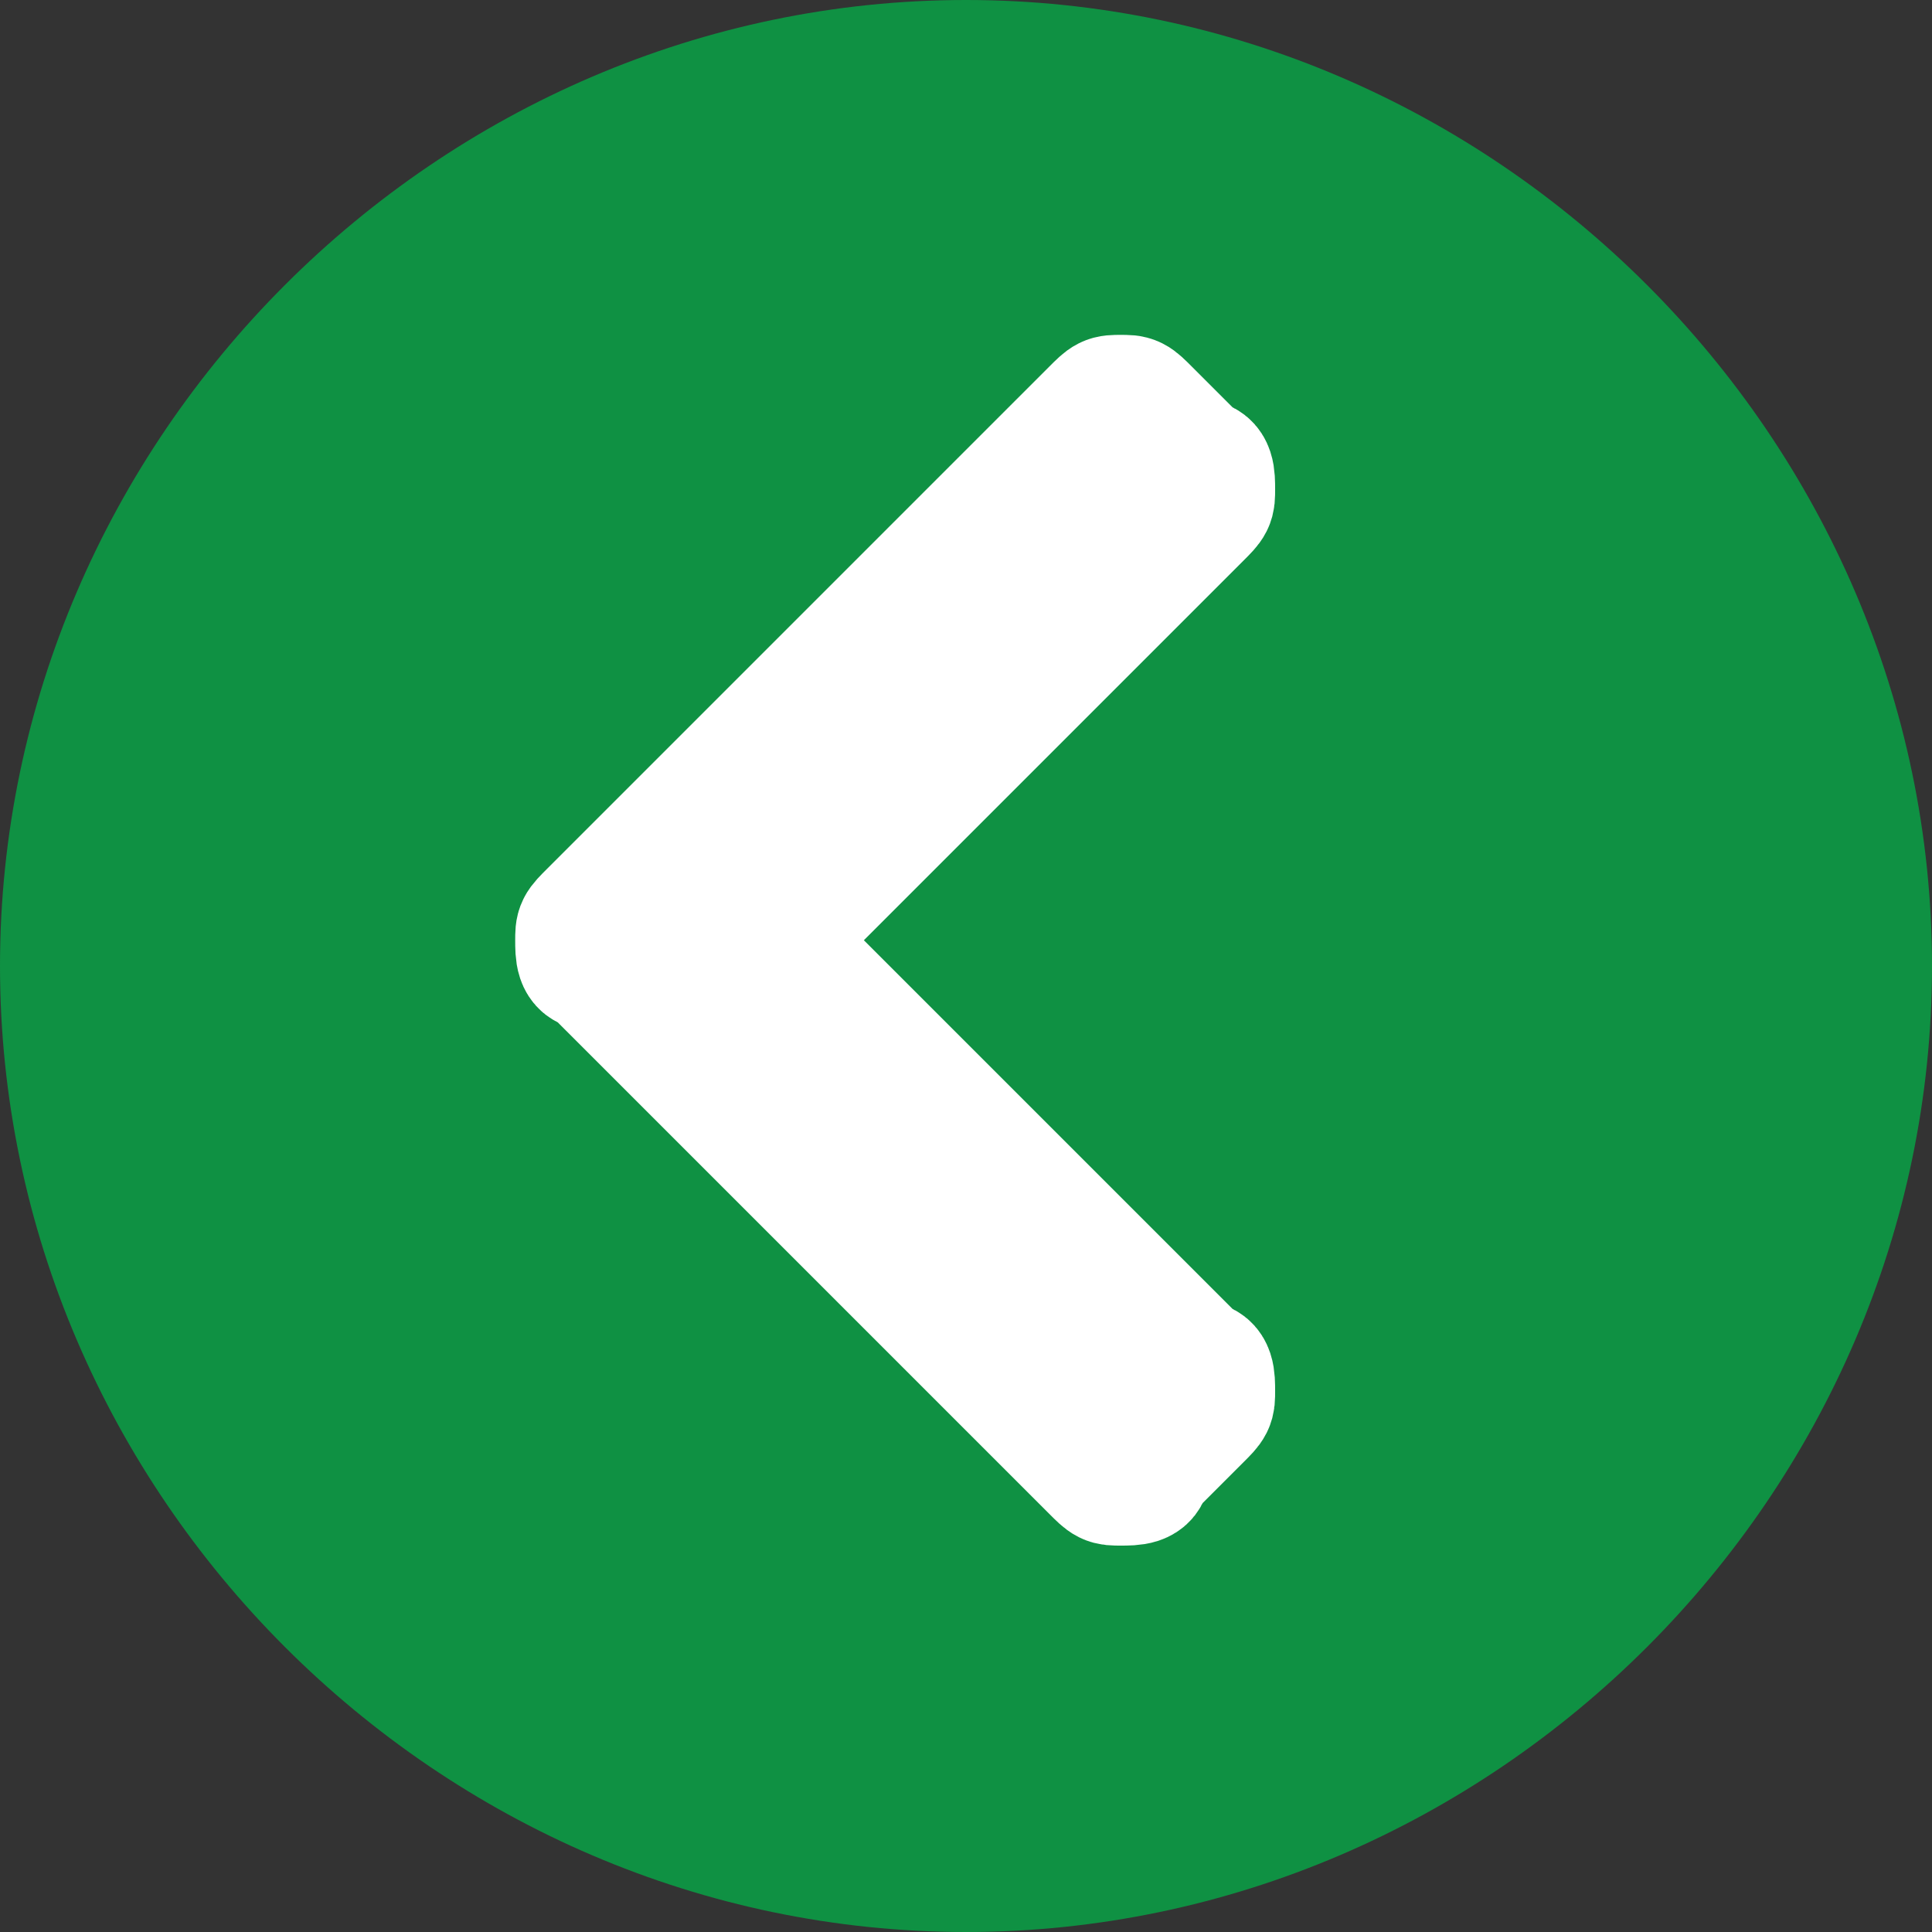
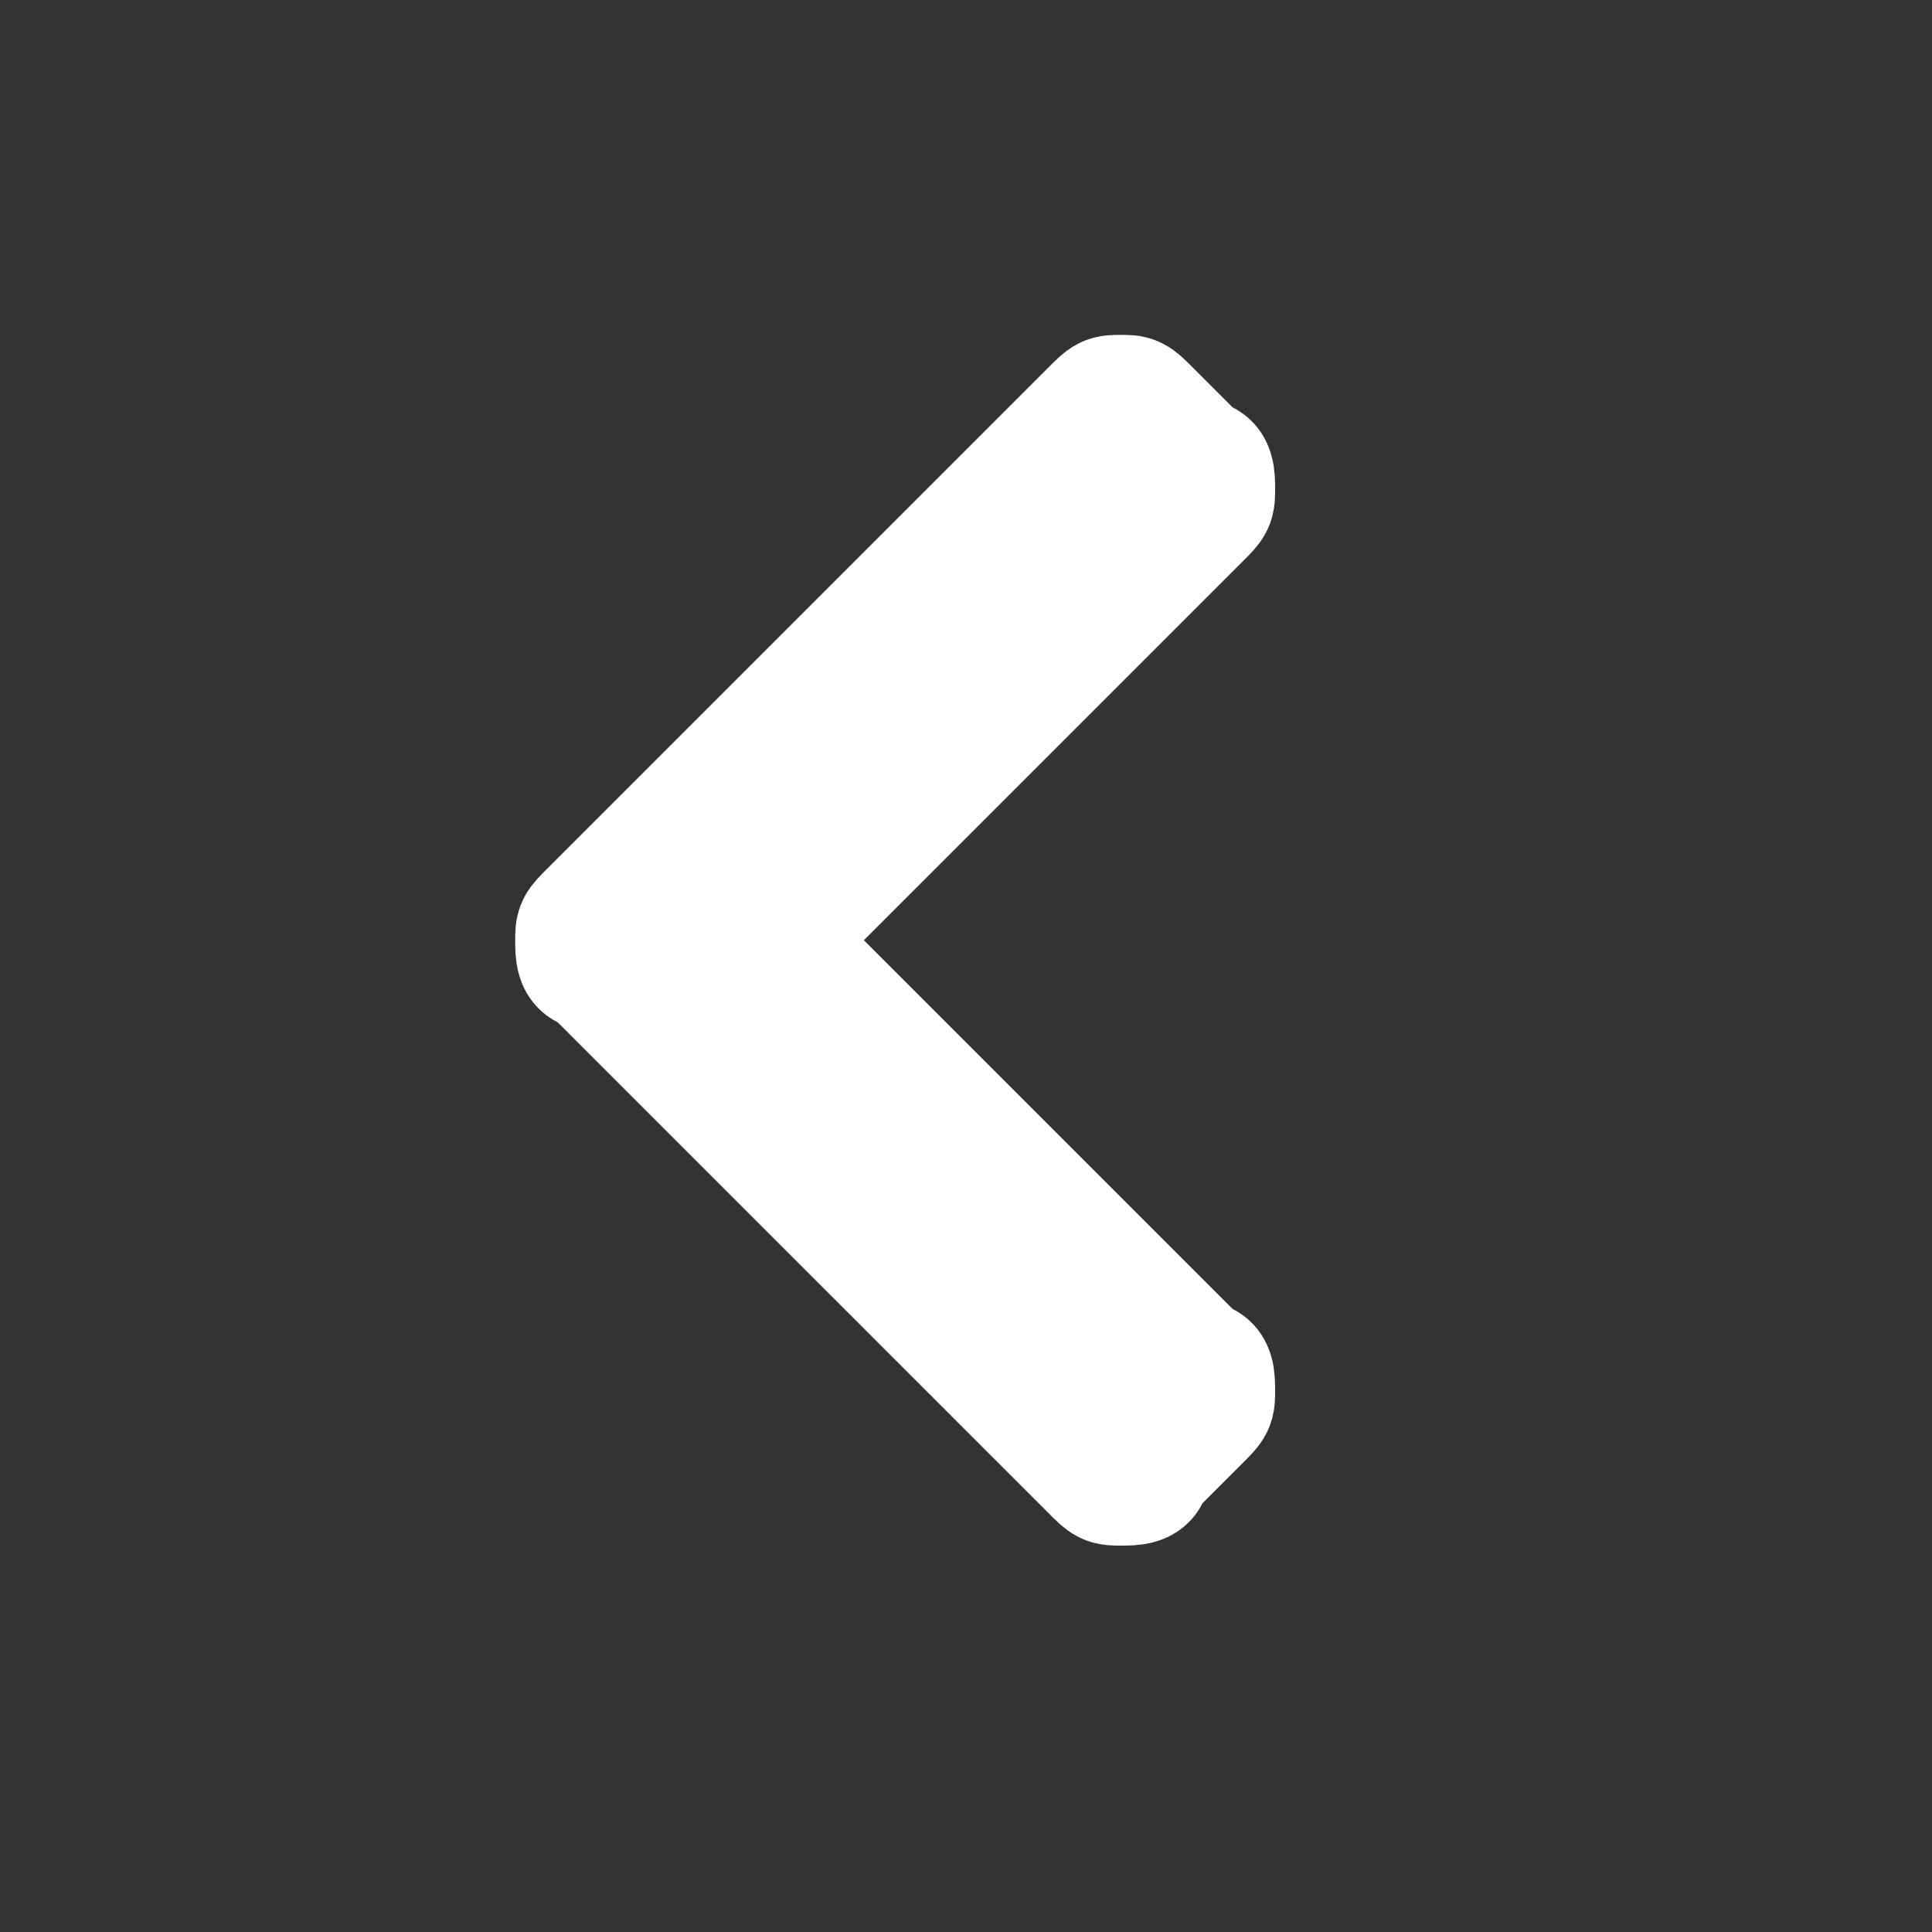
<svg xmlns="http://www.w3.org/2000/svg" version="1.1" id="Layer_1" x="0px" y="0px" viewBox="0 0 15 15" style="enable-background:new 0 0 15 15;" xml:space="preserve">
  <rect x="0" y="0" width="15" height="15" fill="#333333" stroke="none" />
  <style type="text/css">
	.st0{fill:#0F9143;}
	.st1{fill:#FFFFFF;stroke:#FFFFFF;}
</style>
  <g id="グループ_329" transform="translate(-75 -228)">
-     <path id="パス_1" class="st0" d="M82.5,243c-4.1,0-7.5-3.4-7.5-7.5s3.4-7.5,7.5-7.5s7.5,3.4,7.5,7.5S86.6,243,82.5,243z" />
    <path id="パス_22" class="st1" d="M79.6,235.5c-0.1,0-0.1-0.1-0.1-0.2c0-0.1,0-0.1,0.1-0.2l3.9-3.9c0.1-0.1,0.1-0.1,0.2-0.1   c0.1,0,0.1,0,0.2,0.1l0.4,0.4c0.1,0,0.1,0.1,0.1,0.2c0,0.1,0,0.1-0.1,0.2l-3.3,3.3l3.3,3.3c0.1,0,0.1,0.1,0.1,0.2   c0,0.1,0,0.1-0.1,0.2l-0.4,0.4c0,0.1-0.1,0.1-0.2,0.1c-0.1,0-0.1,0-0.2-0.1L79.6,235.5z" />
  </g>
</svg>